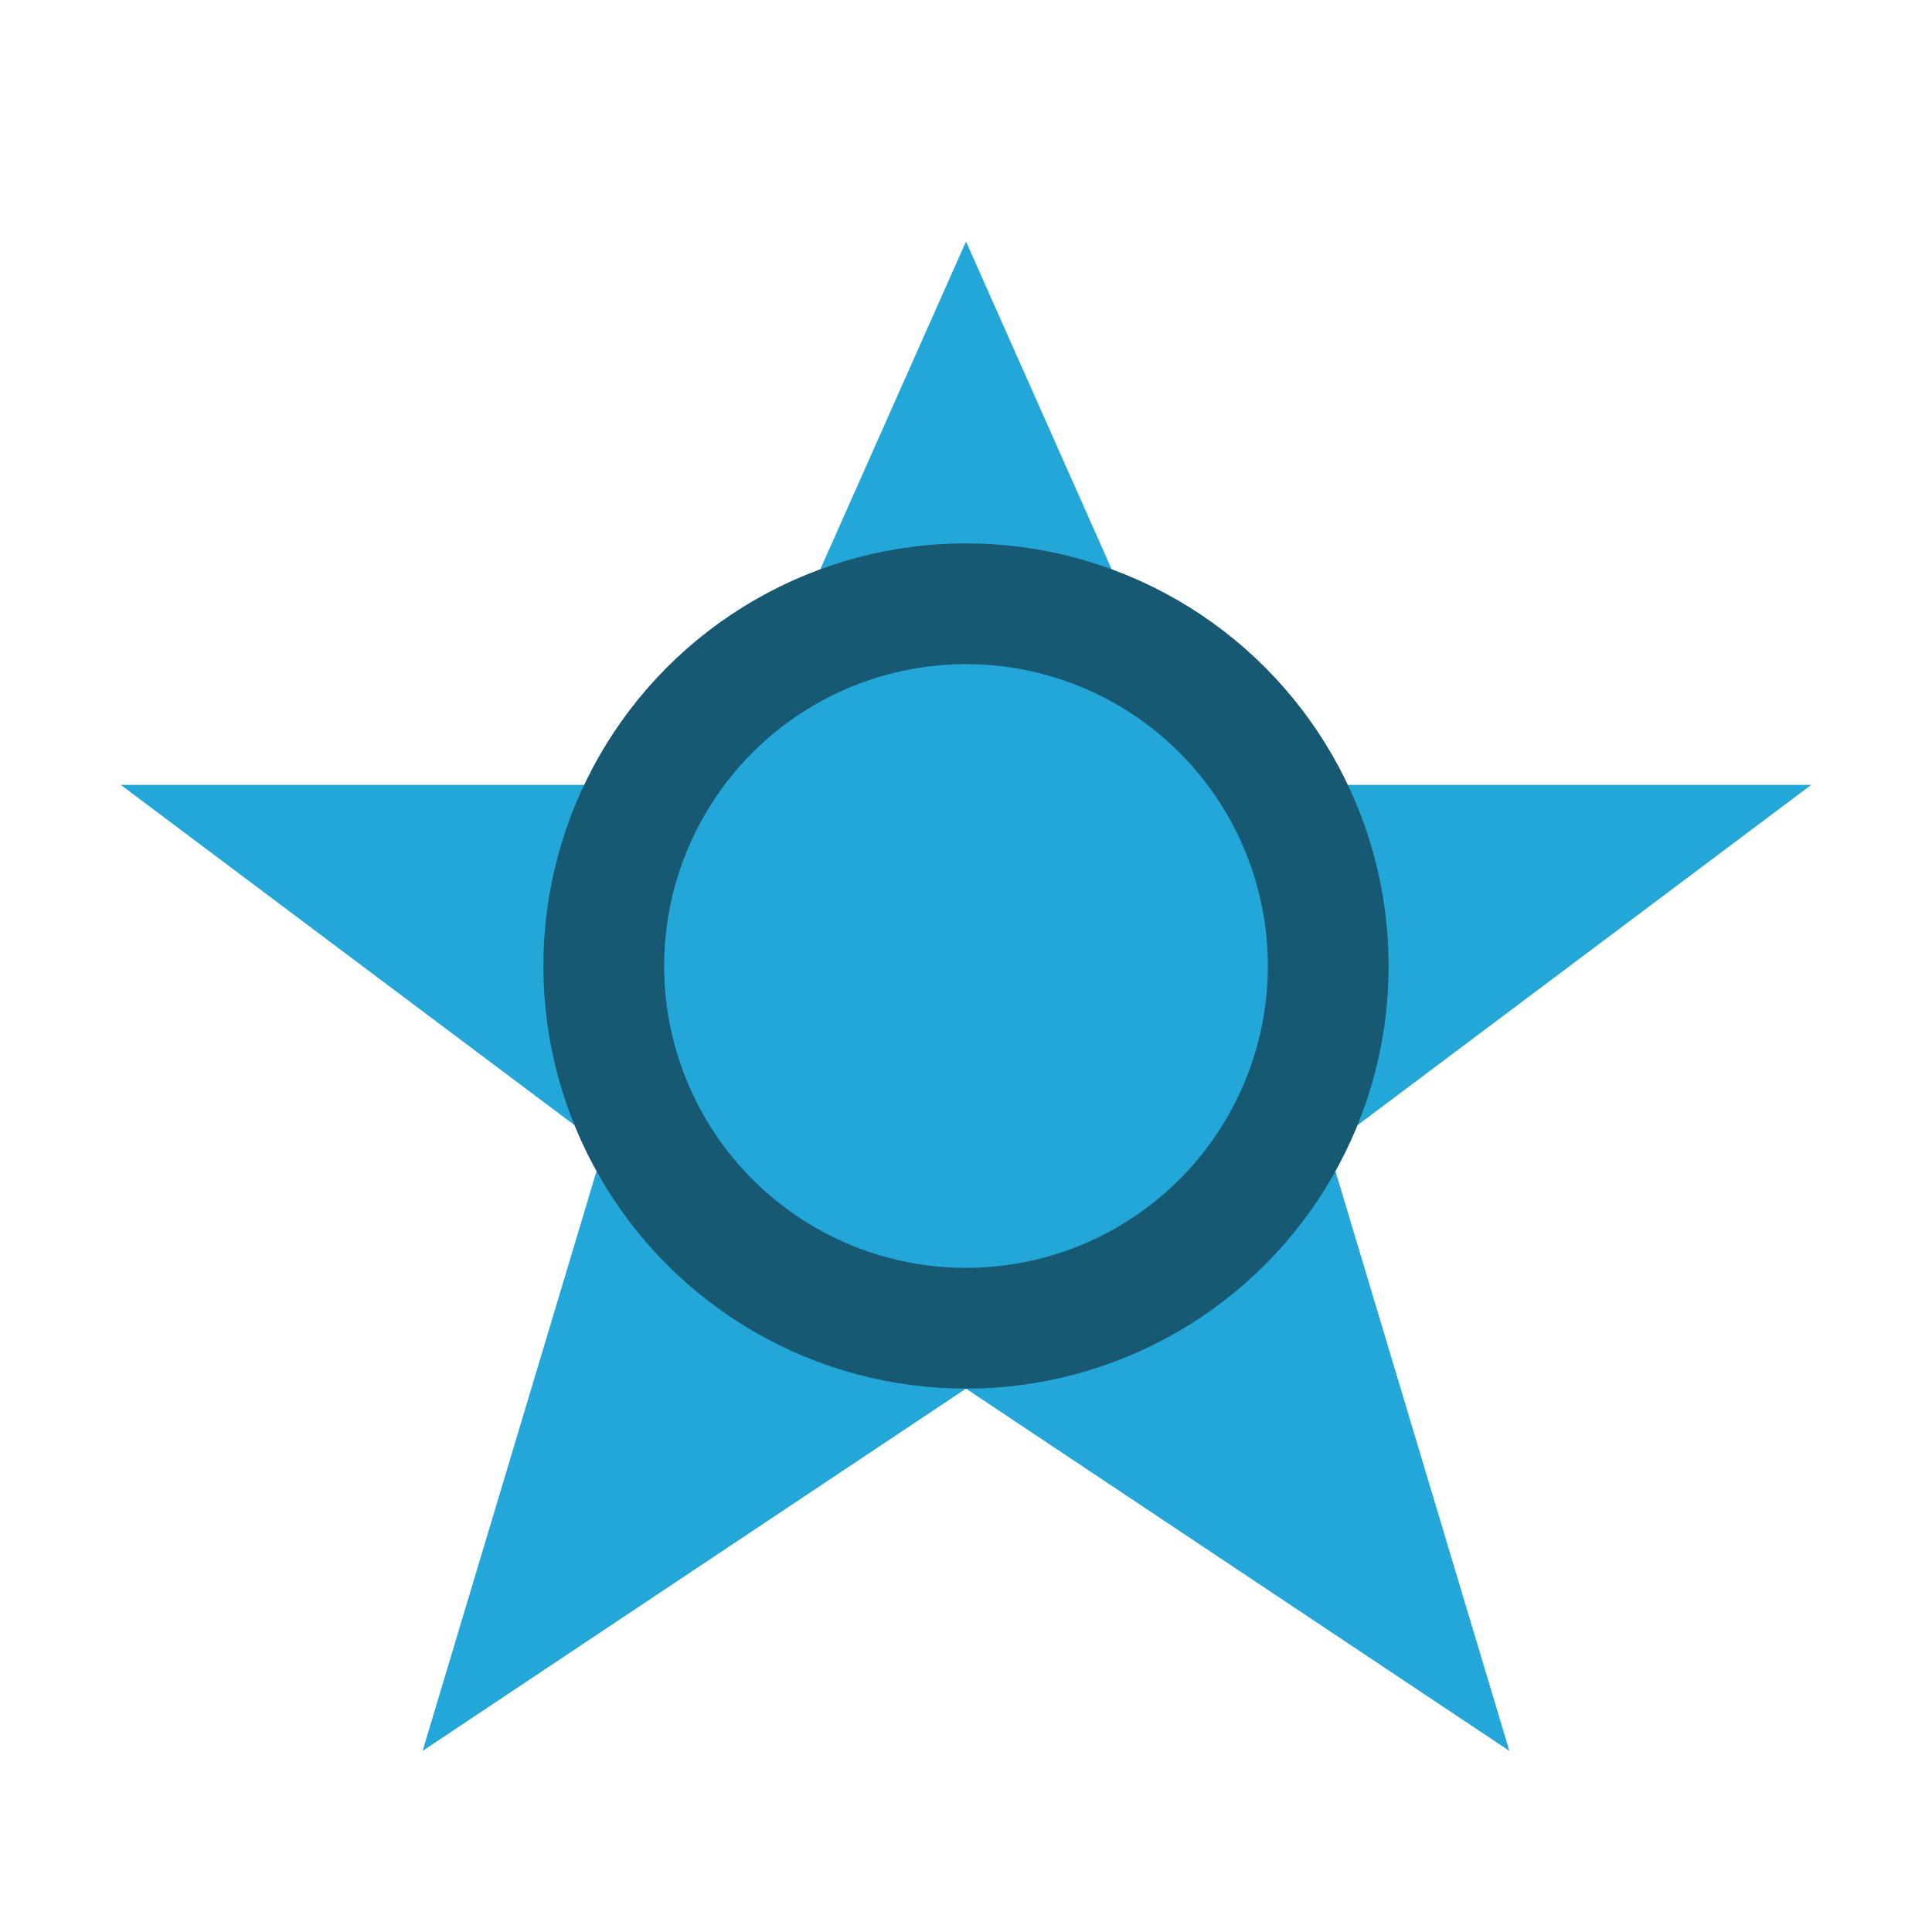
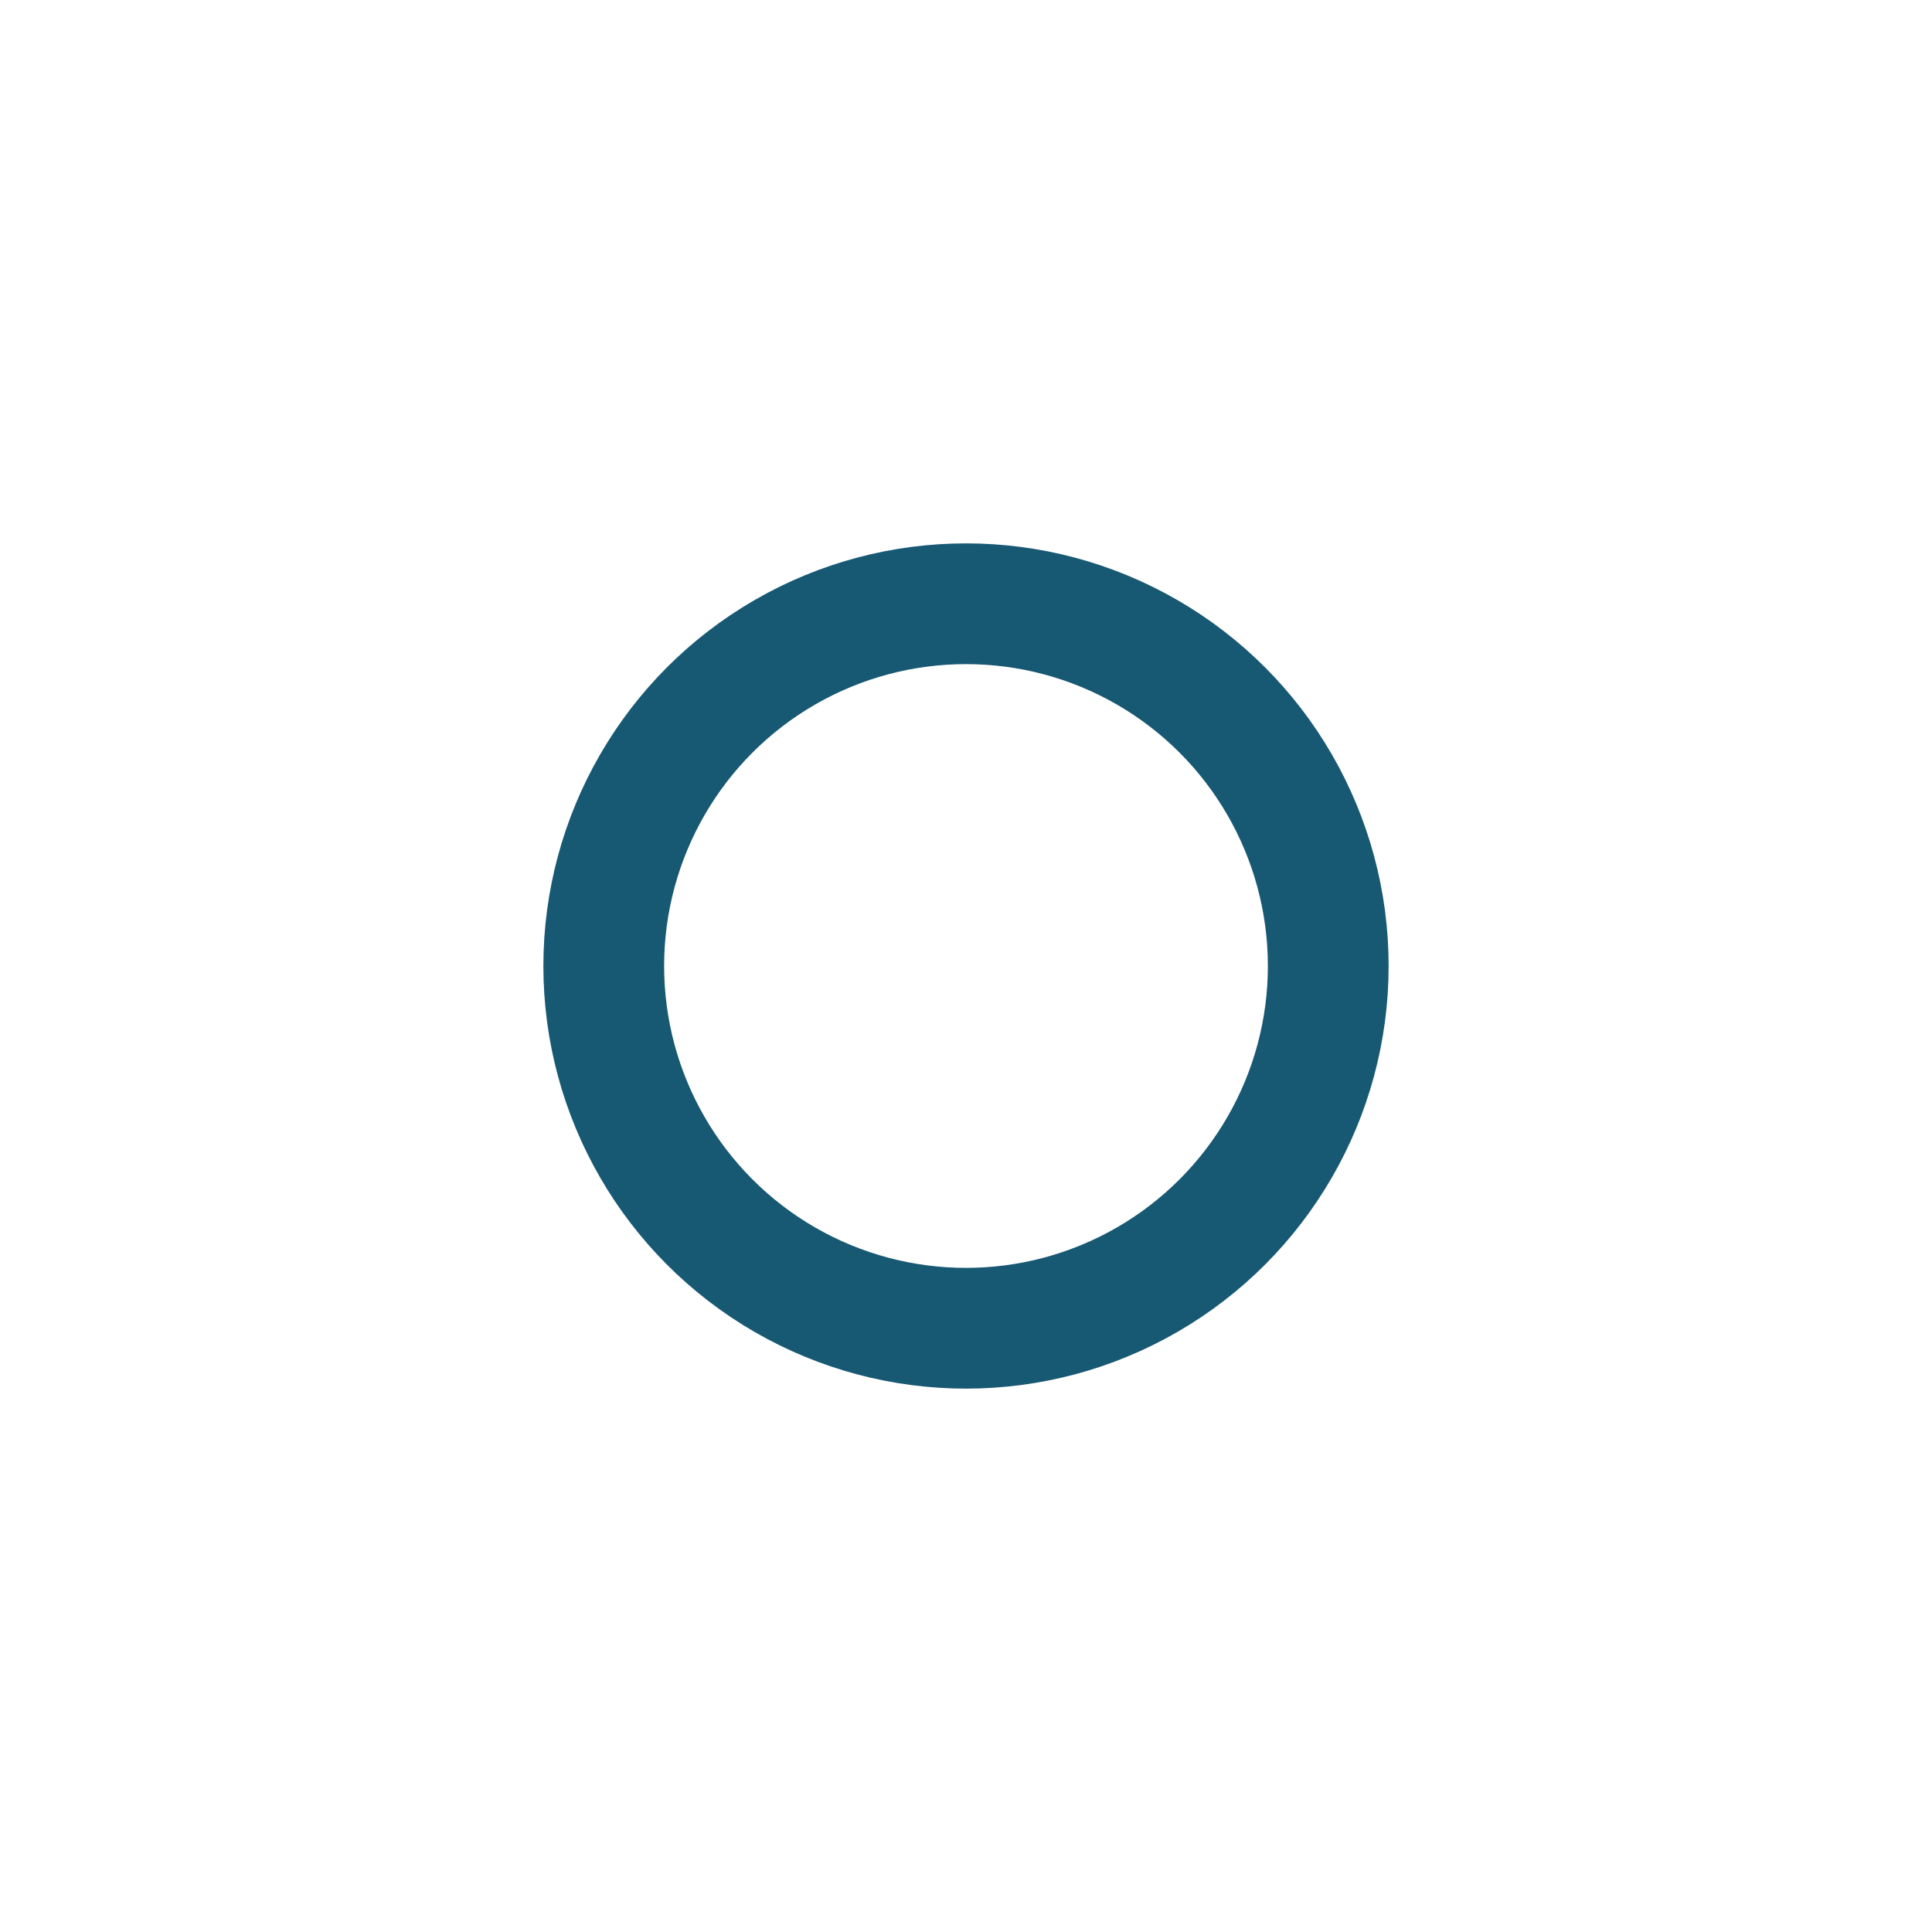
<svg xmlns="http://www.w3.org/2000/svg" width="32" height="32" viewBox="0 0 32 32">
-   <polygon points="16,4 20,13 30,13 22,19 25,29 16,23 7,29 10,19 2,13 12,13" fill="#23A6D8" />
  <circle cx="16" cy="16" r="6" fill="none" stroke="#175873" stroke-width="2" />
</svg>